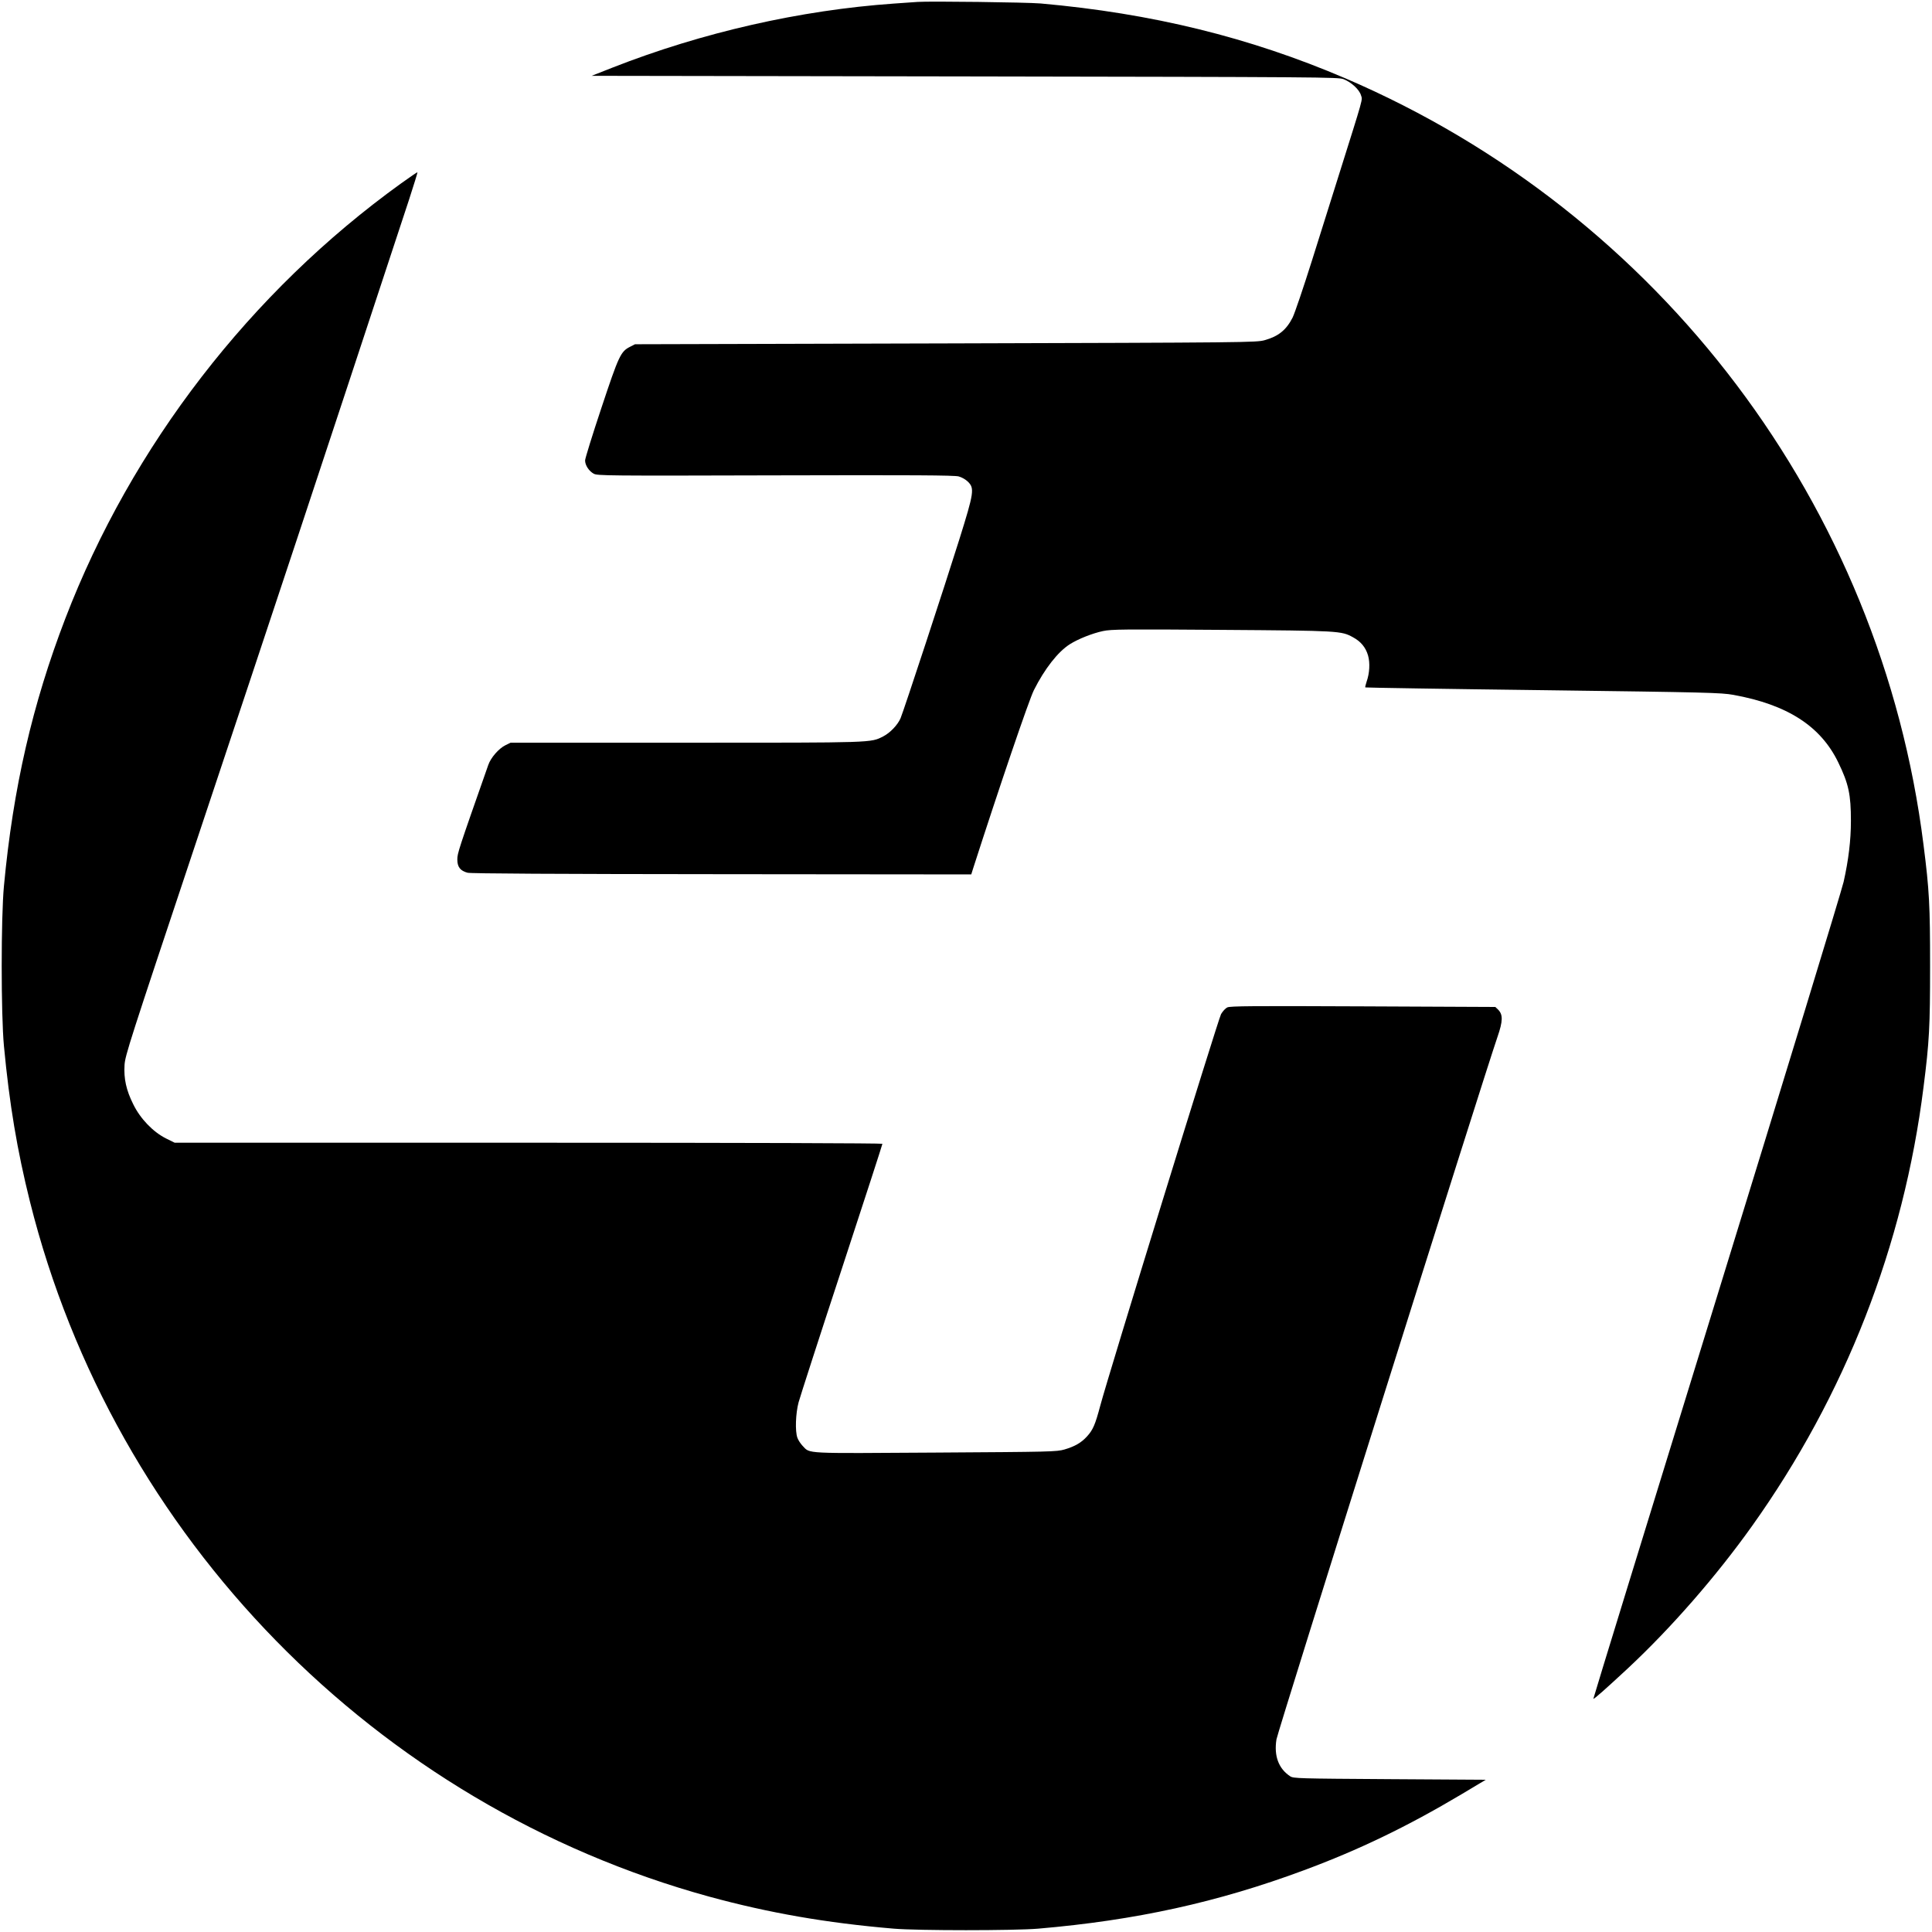
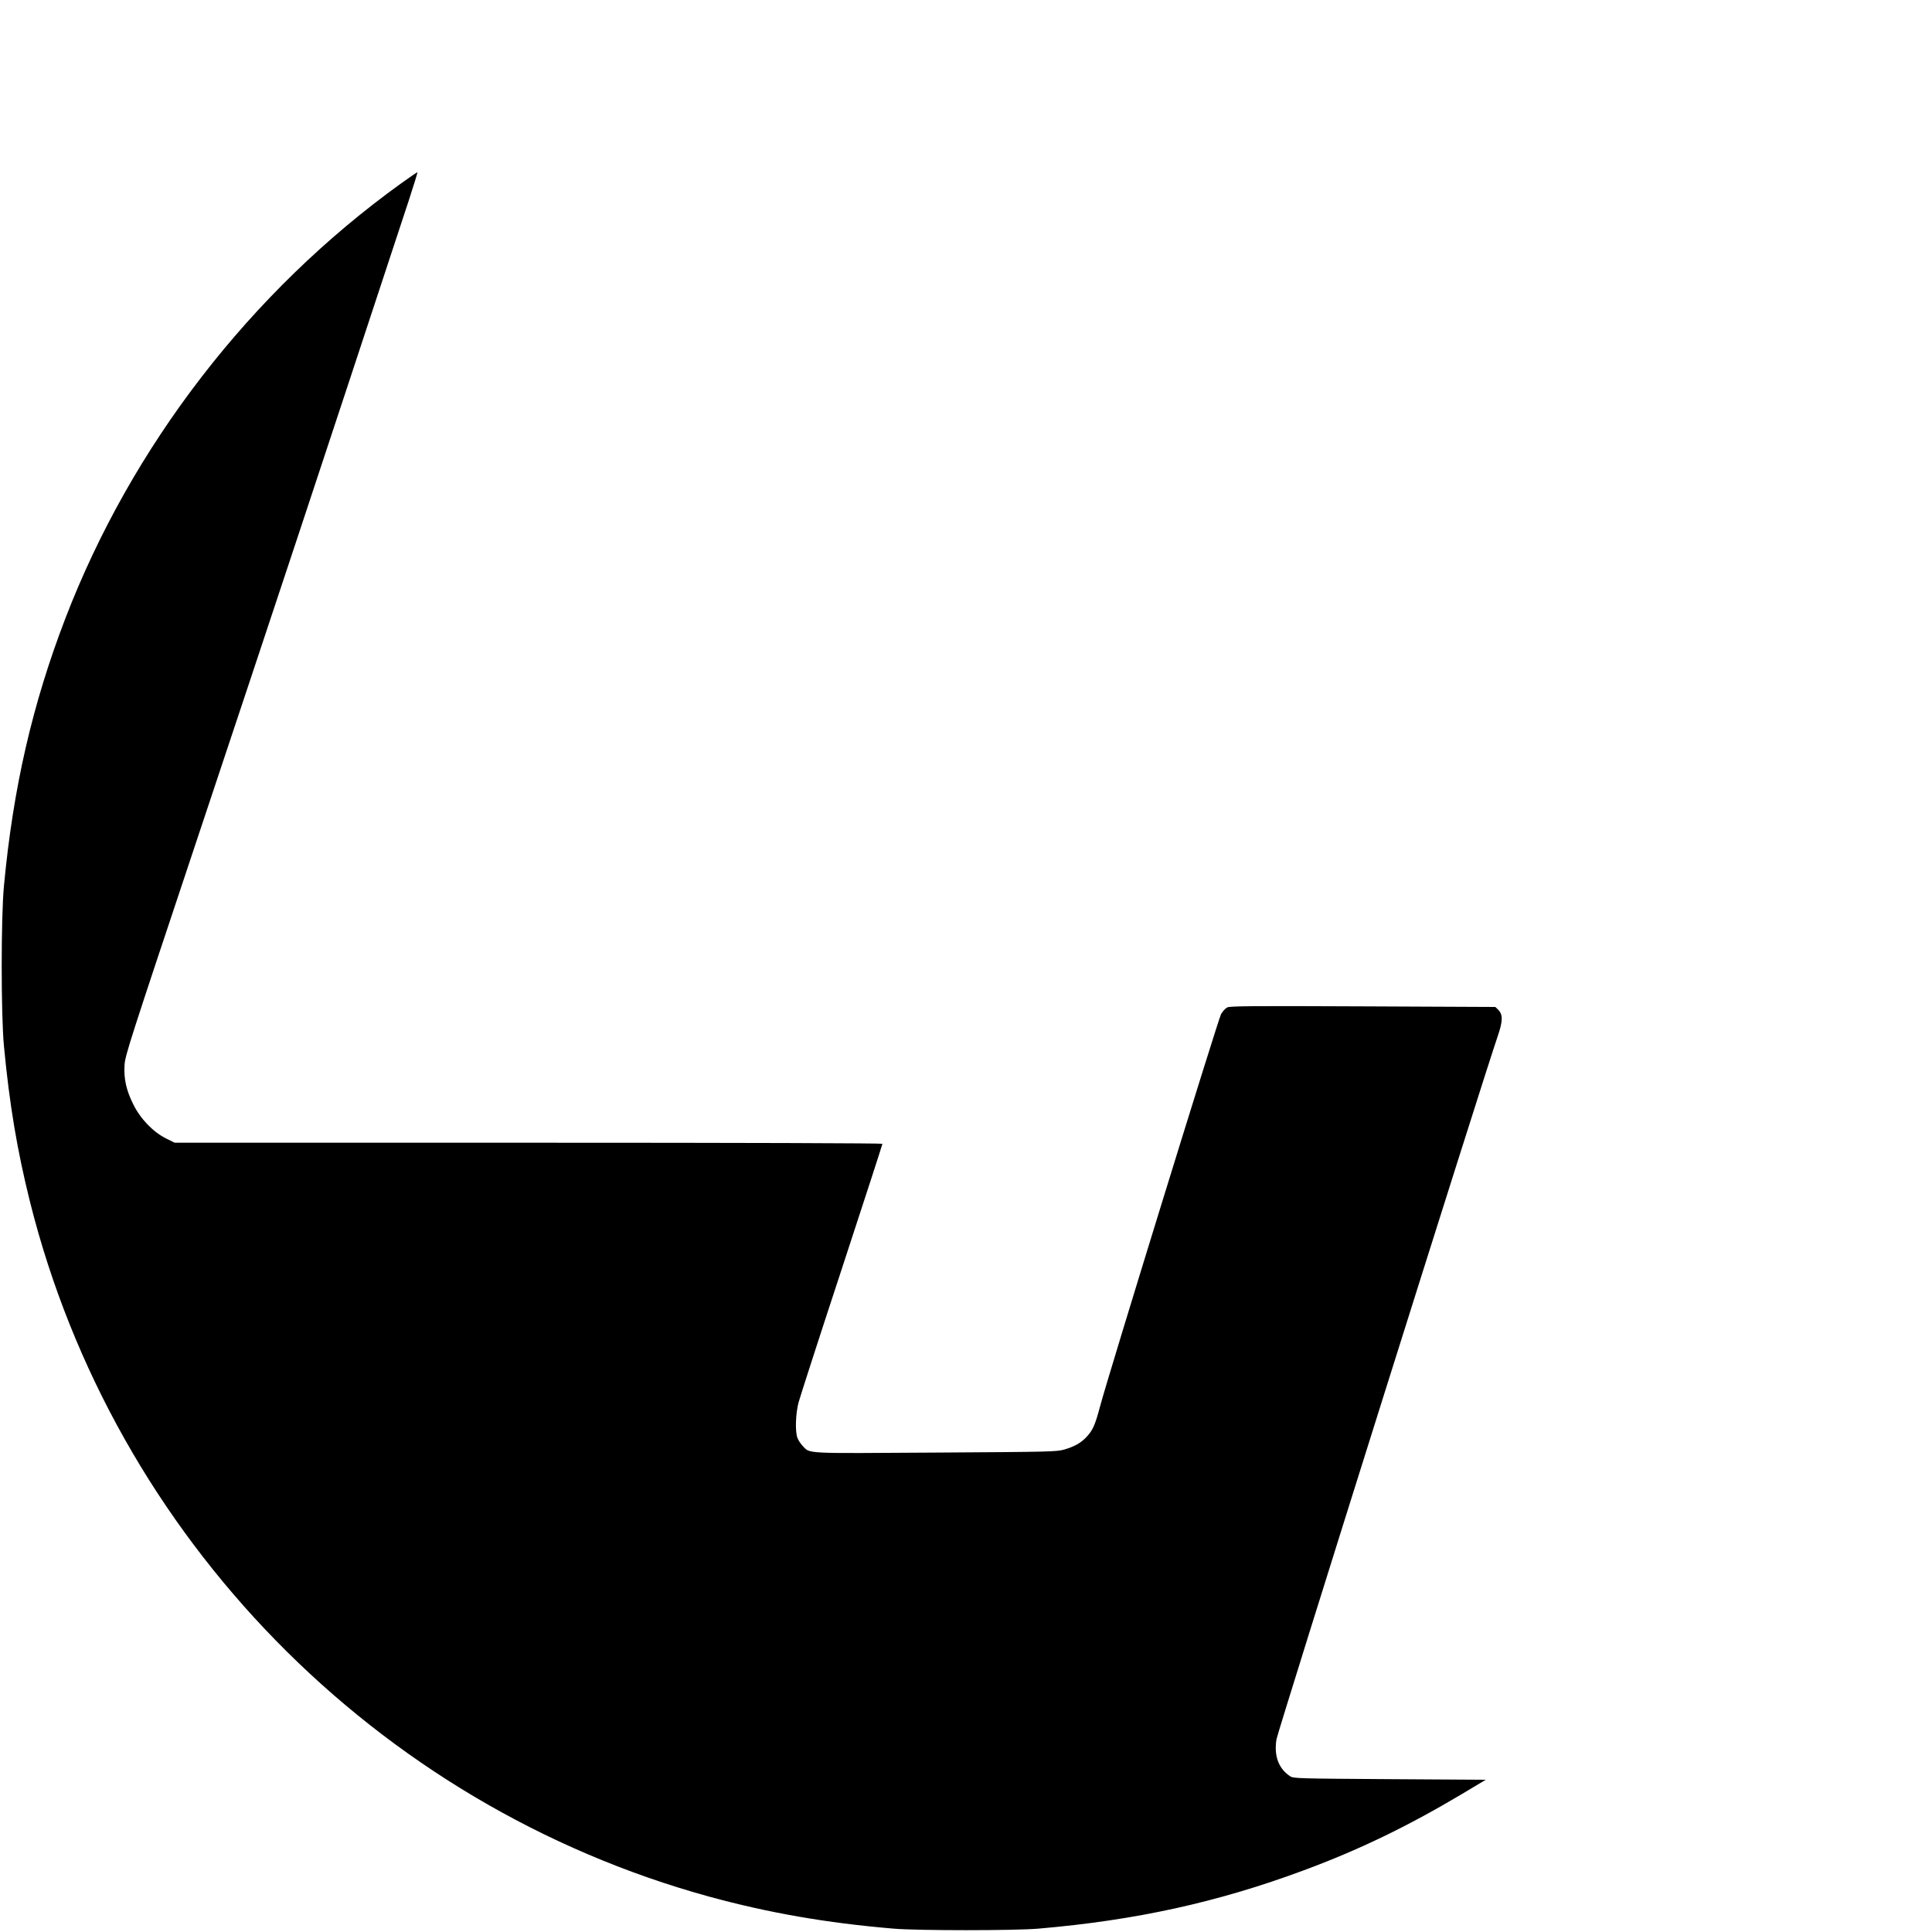
<svg xmlns="http://www.w3.org/2000/svg" version="1.0" width="1618pt" height="1618pt" viewBox="0 0 1618 1618" preserveAspectRatio="xMidYMid meet">
  <g transform="translate(0,1618) scale(0.1,-0.1)" fill="#000000" stroke="none">
-     <path d="M7685 16164 c-27 -2 -117 -8 -200 -14 -782 -55 -1603 -241 -2355 -536 l-175 -69 3125 -5 c2995 -5 3127 -6 3172 -23 66 -26 132 -87 146 -135 13 -44 28 11 -193 -692 -47 -151 -145 -462 -217 -690 -72 -228 -145 -444 -163 -480 -53 -104 -119 -157 -234 -189 -69 -19 -135 -20 -2672 -27 l-2601 -7 -41 -21 c-79 -40 -94 -72 -241 -514 -75 -225 -136 -422 -136 -438 0 -40 32 -89 72 -111 31 -17 103 -18 1523 -14 1148 3 1500 1 1534 -9 26 -7 59 -26 78 -45 55 -55 50 -90 -73 -483 -116 -371 -465 -1433 -492 -1497 -24 -56 -87 -122 -145 -152 -108 -54 -63 -53 -1651 -53 l-1470 0 -43 -21 c-55 -27 -123 -104 -144 -166 -250 -712 -259 -739 -259 -791 0 -63 25 -95 86 -111 26 -7 746 -11 2129 -12 l2089 -2 17 54 c213 662 467 1410 508 1490 89 177 201 321 301 384 69 44 191 92 277 110 70 15 172 16 993 10 989 -7 1003 -8 1101 -62 65 -35 106 -84 126 -152 18 -63 13 -150 -12 -220 -8 -24 -13 -46 -11 -48 2 -2 671 -13 1487 -23 1388 -18 1491 -21 1594 -39 454 -82 733 -262 880 -566 87 -179 106 -269 106 -490 0 -162 -20 -327 -61 -510 -16 -71 -495 -1640 -1064 -3485 -569 -1845 -1034 -3356 -1032 -3357 5 -5 107 86 288 254 365 341 741 772 1041 1193 780 1094 1270 2349 1436 3675 49 384 55 508 55 1015 0 507 -6 631 -55 1015 -356 2841 -2204 5290 -4844 6420 -802 343 -1617 543 -2550 626 -117 10 -930 20 -1030 13z" />
    <path d="M3359 14644 c-1260 -907 -2257 -2199 -2812 -3644 -276 -719 -437 -1418 -514 -2240 -25 -265 -25 -1075 0 -1340 46 -489 111 -875 218 -1304 703 -2810 2894 -5052 5689 -5820 499 -136 977 -220 1545 -268 201 -17 1009 -17 1210 0 816 70 1501 220 2225 489 461 171 867 367 1319 636 l204 122 -804 5 c-768 5 -806 6 -834 24 -97 64 -137 170 -115 309 9 62 1737 5553 1851 5883 46 133 47 187 5 229 l-23 22 -1109 5 c-918 4 -1114 3 -1136 -9 -15 -7 -38 -32 -52 -56 -23 -41 -943 -3021 -1012 -3281 -42 -158 -61 -201 -110 -255 -48 -53 -101 -84 -189 -110 -67 -19 -108 -20 -1080 -26 -1115 -7 -1048 -11 -1113 56 -17 18 -37 48 -44 68 -20 55 -15 203 10 297 12 44 174 547 362 1118 187 570 340 1041 340 1047 0 5 -1116 9 -2964 9 l-2963 0 -73 36 c-109 55 -215 165 -274 286 -59 118 -80 214 -73 329 5 80 42 194 581 1810 715 2144 1014 3045 1802 5438 40 124 72 226 70 228 -2 2 -63 -40 -137 -93z" />
  </g>
</svg>